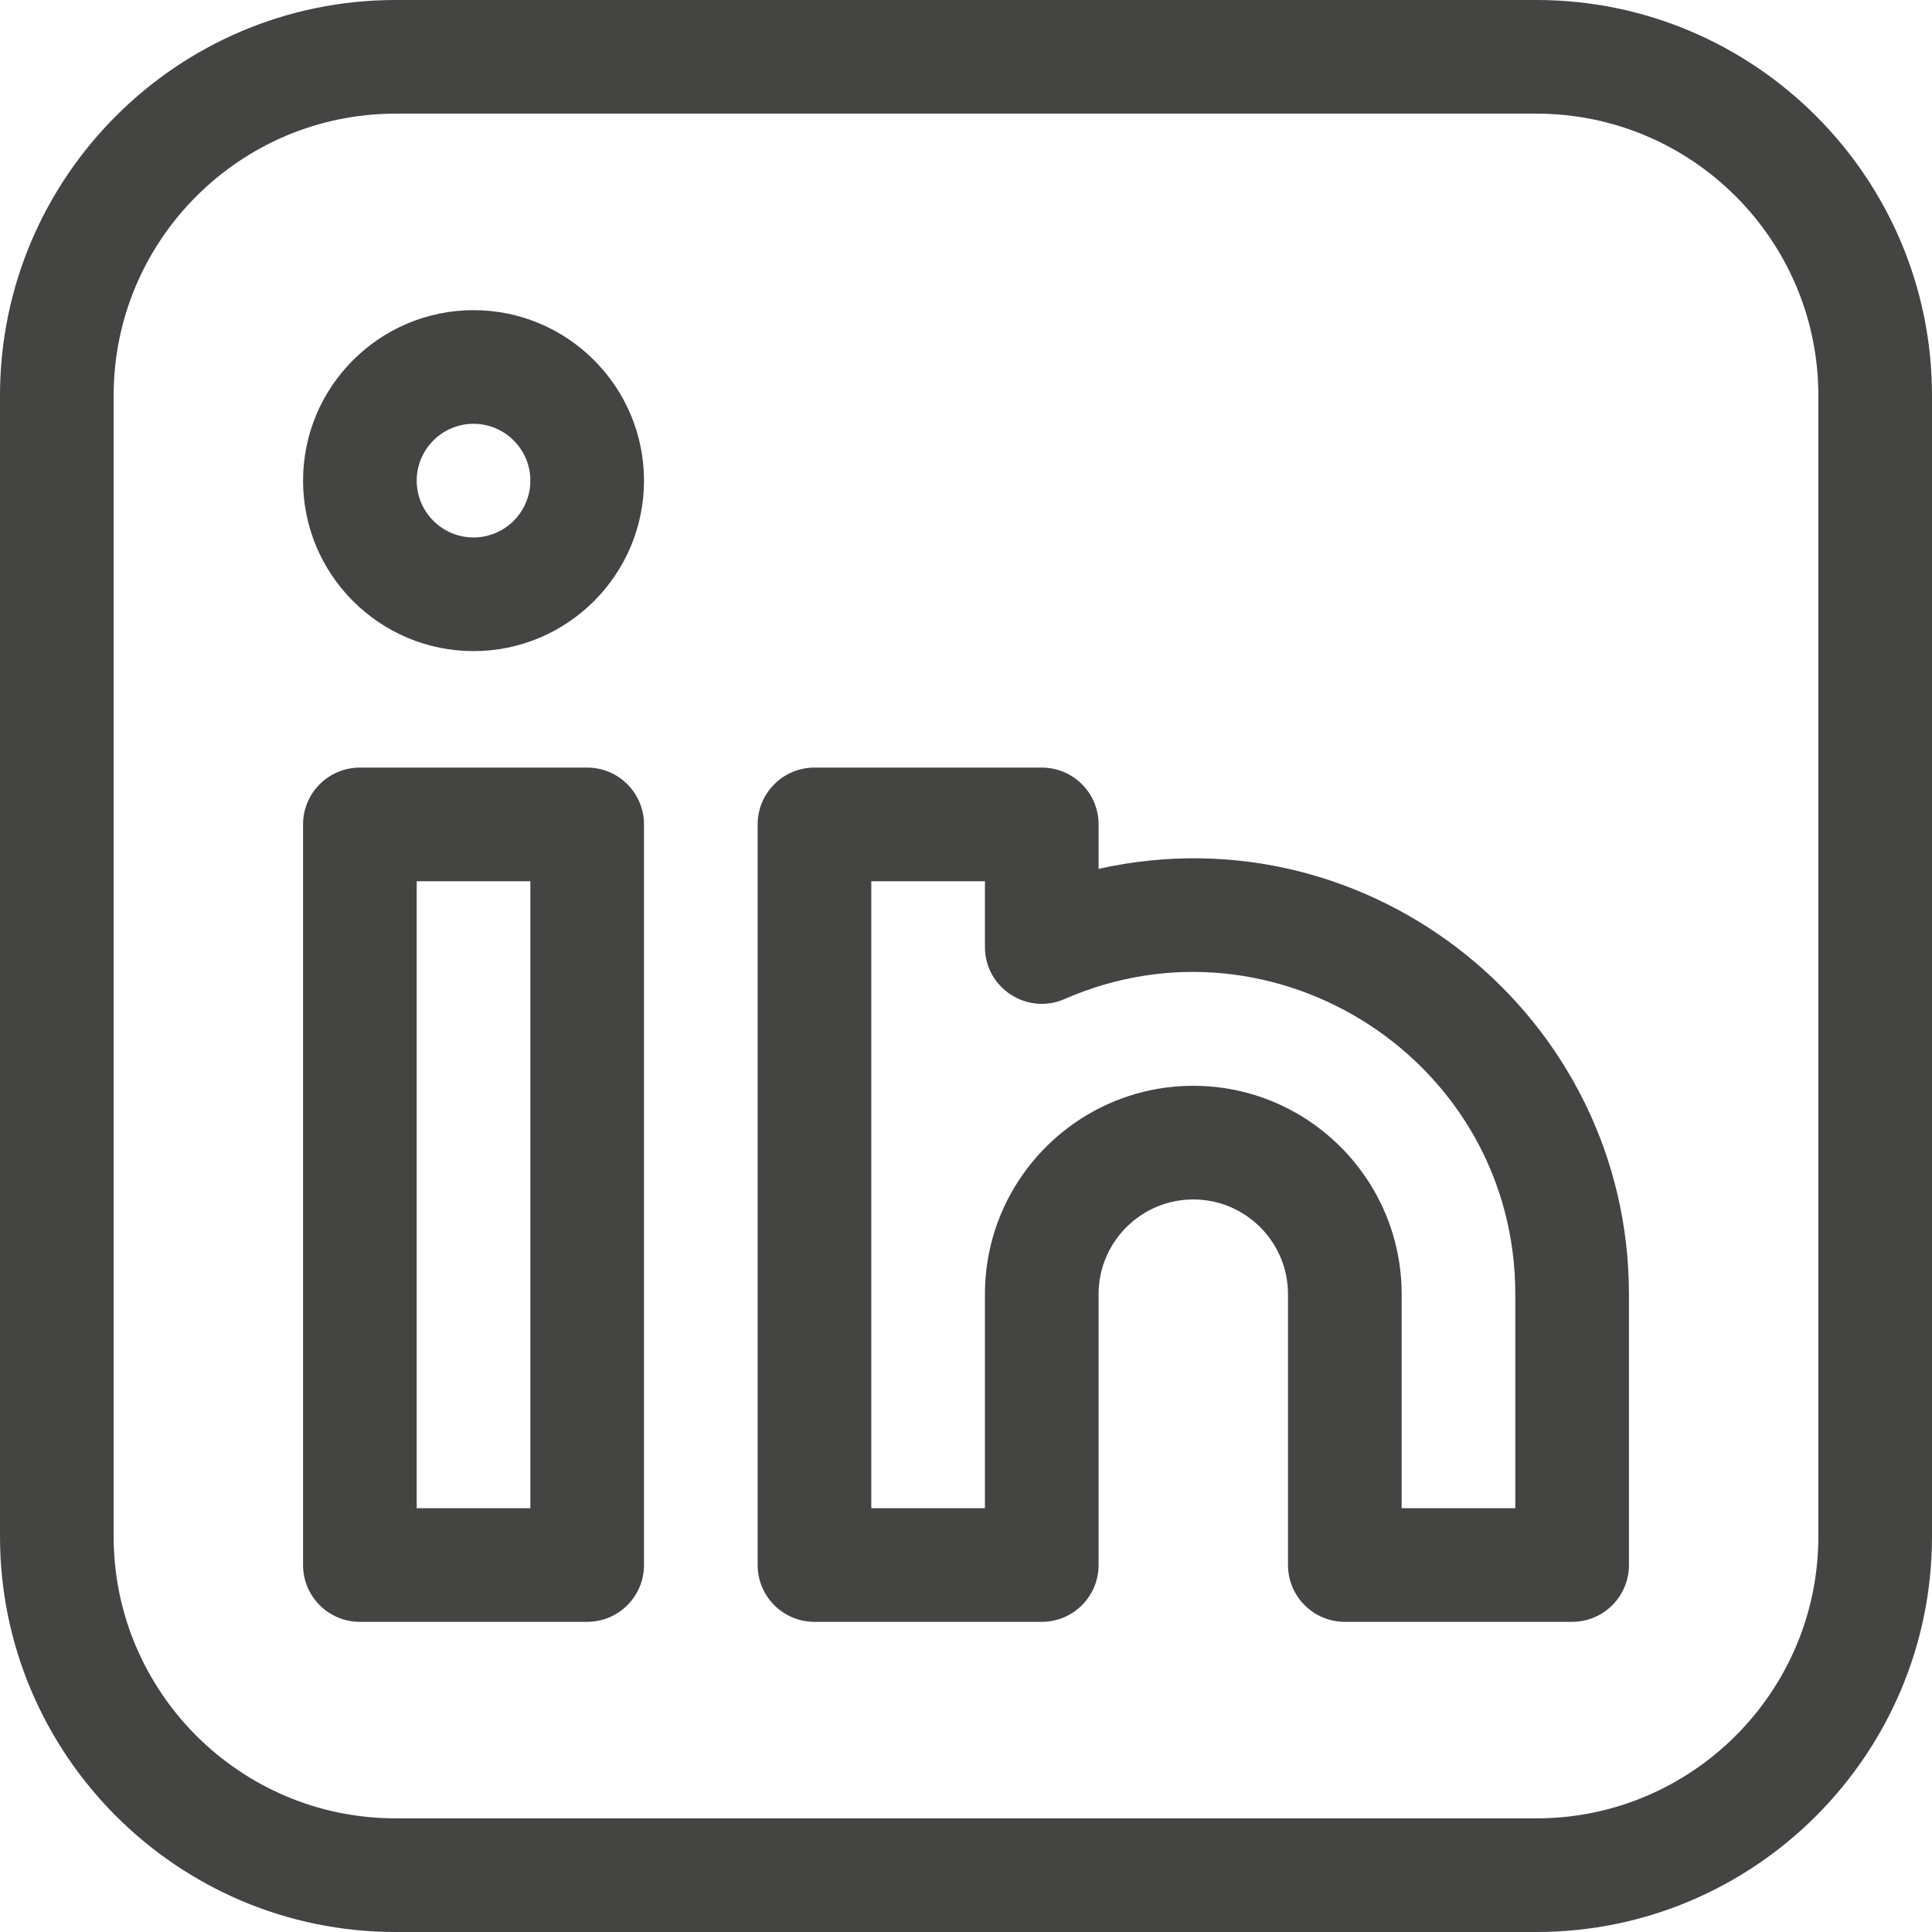
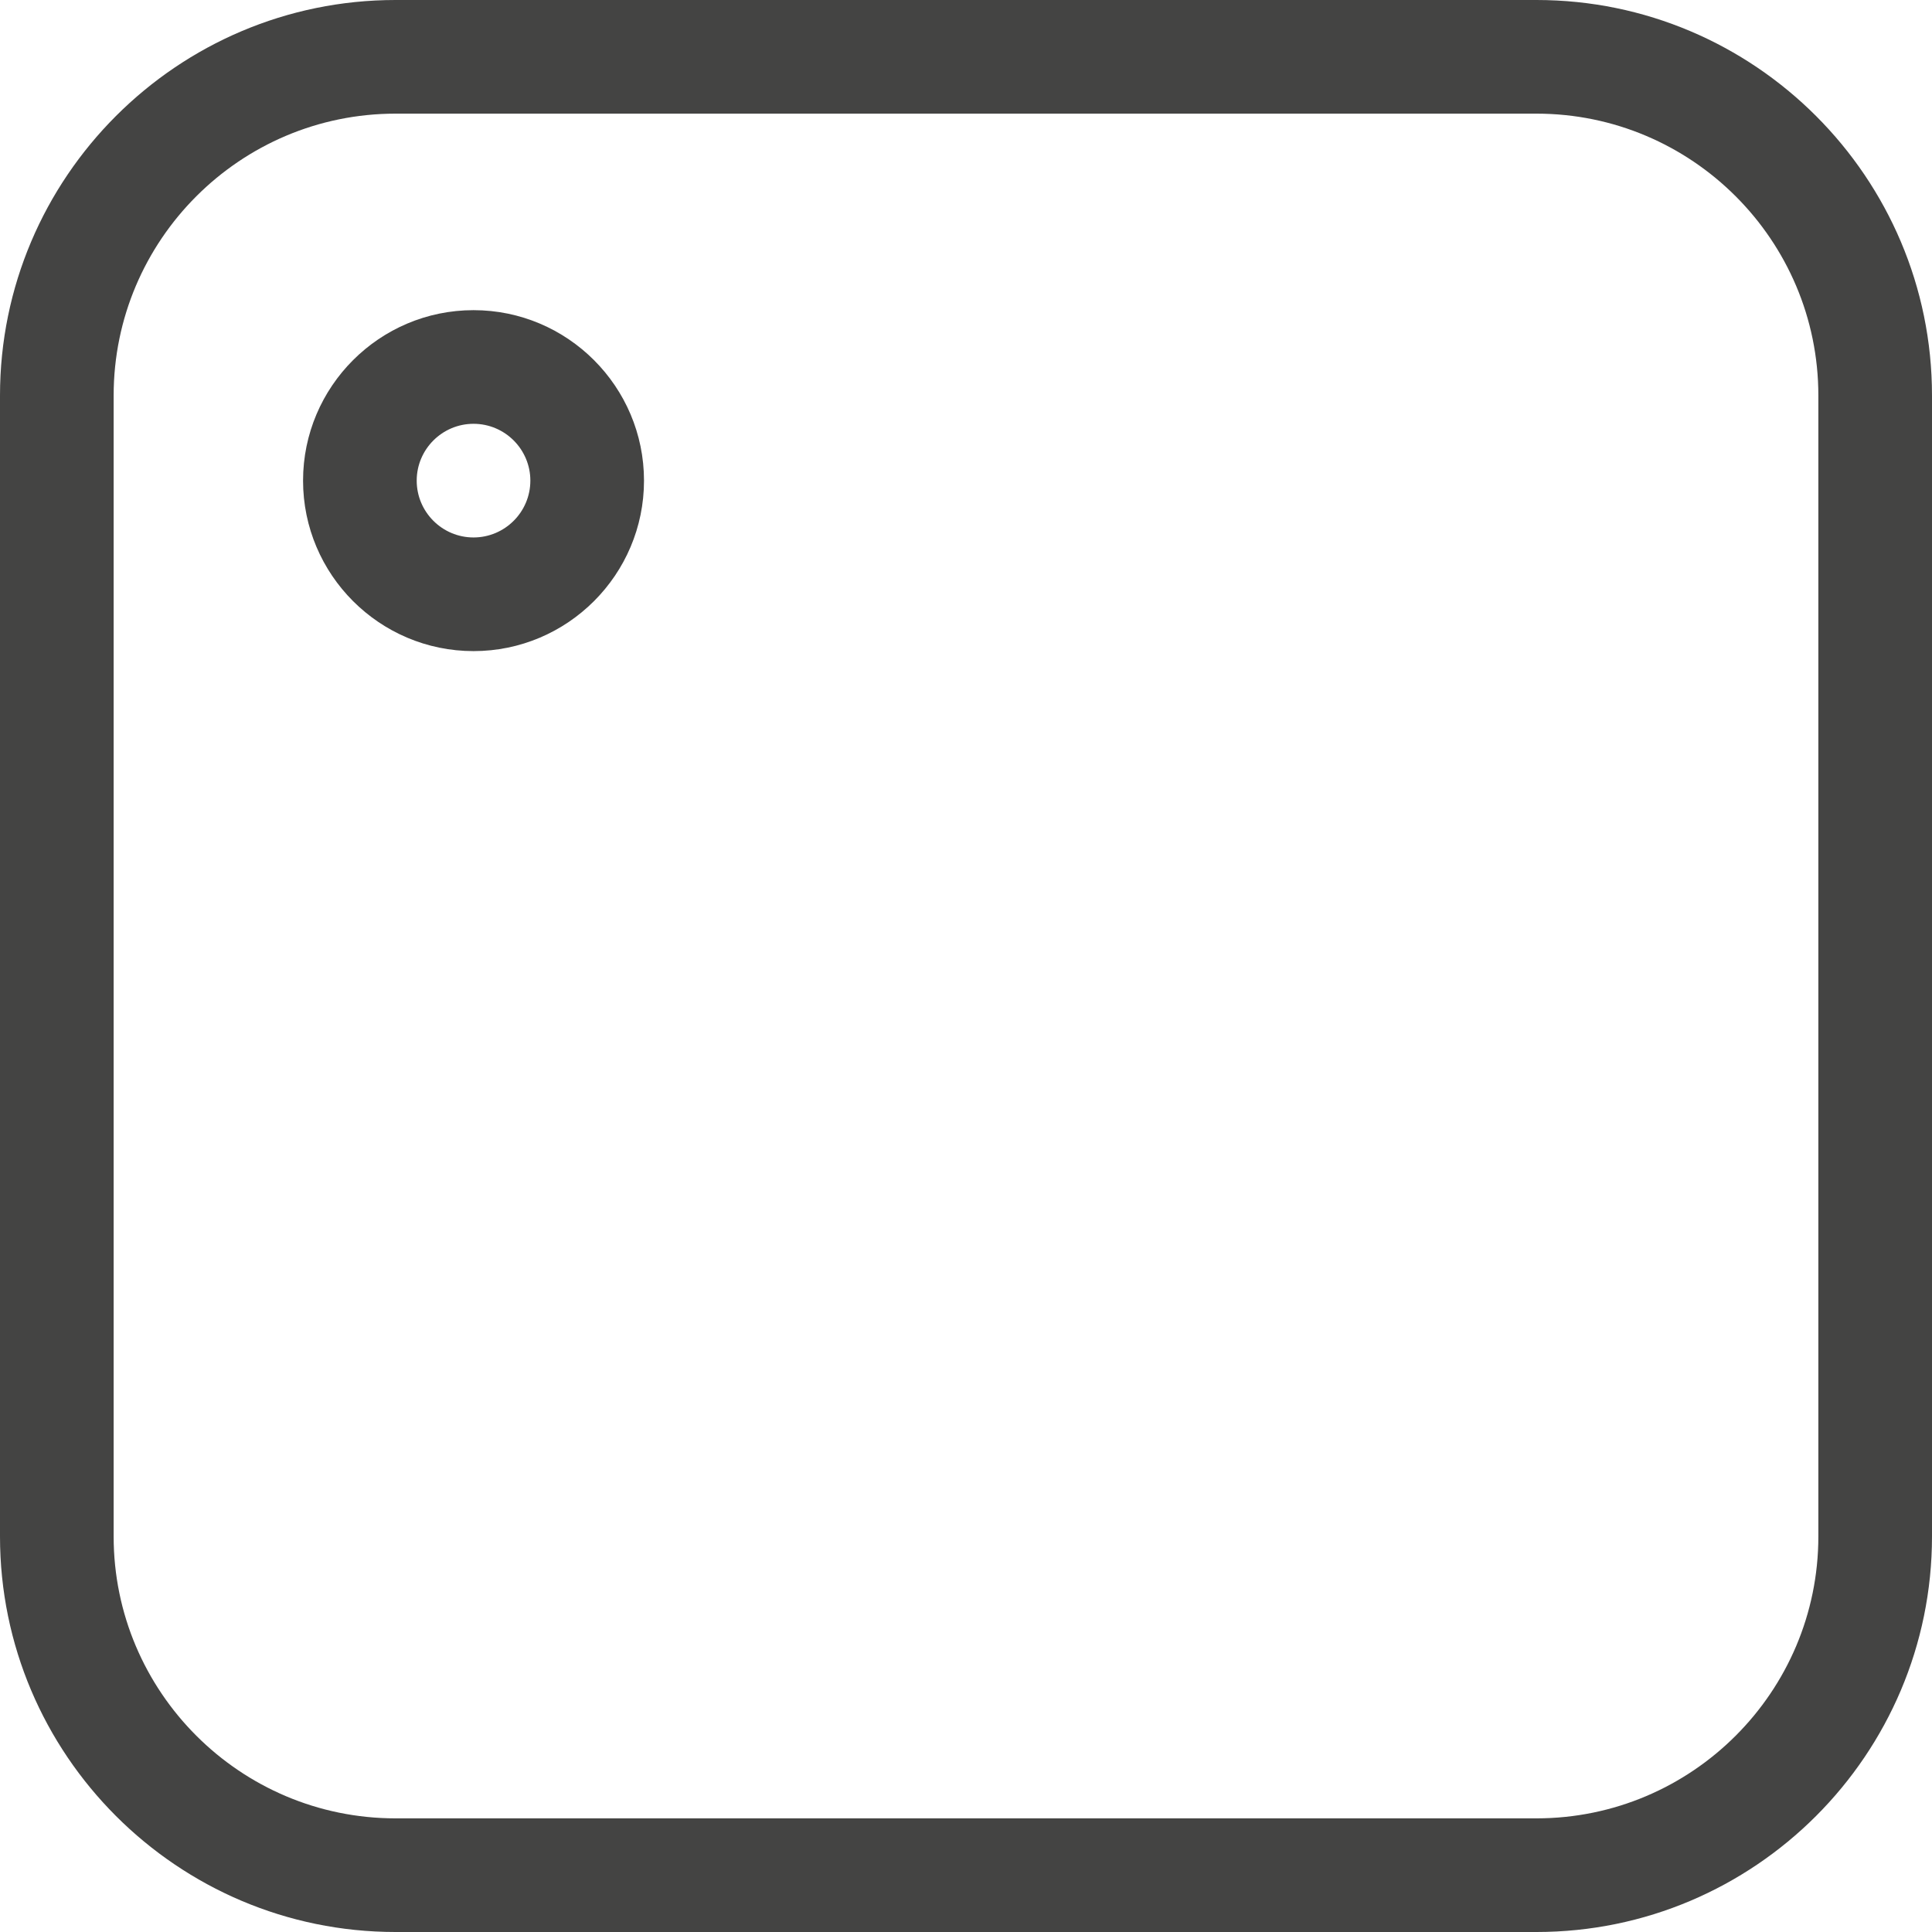
<svg xmlns="http://www.w3.org/2000/svg" fill="#444443" height="510" preserveAspectRatio="xMidYMid meet" version="1" viewBox="1.0 1.0 510.0 510.0" width="510" zoomAndPan="magnify">
  <g>
    <g id="change1_1">
      <path d="M406.592,1H105.408C47.837,1,1,47.837,1,105.408v301.184C1,464.163,47.837,511,105.408,511h301.184 C464.163,511,511,464.163,511,406.592V105.408C511,47.837,464.163,1,406.592,1z M481,406.592C481,447.62,447.62,481,406.592,481 H105.408C64.38,481,31,447.62,31,406.592V105.408C31,64.38,64.38,31,105.408,31h301.184C447.62,31,481,64.38,481,105.408V406.592z" />
-       <path d="M156,203.625H96c-8.284,0-15,6.716-15,15v195.5c0,8.284,6.716,15,15,15h60c8.284,0,15-6.716,15-15v-195.5 C171,210.341,164.284,203.625,156,203.625z M141,399.125h-30v-165.5h30V399.125z" />
-       <path d="M291,230.357v-11.732c0-8.284-6.716-15-15-15h-60c-8.284,0-15,6.716-15,15v195.5c0,8.284,6.716,15,15,15h60 c8.284,0,15-6.716,15-15v-71.5c0-13.785,11.215-25,25-25s25,11.215,25,25v71.5c0,8.284,6.716,15,15,15h60c8.284,0,15-6.716,15-15 v-71.5C431,269.364,362.885,214.334,291,230.357z M401,399.125h-30v-56.5c0-30.327-24.673-55-55-55s-55,24.673-55,55v56.5h-30 v-165.5h30v17.358c0,10.813,11.117,18.072,21.02,13.739C337.636,240.353,401,281.136,401,342.625V399.125z" />
      <path d="M126,82.875c-24.813,0-45,20.187-45,45s20.187,45,45,45s45-20.187,45-45S150.813,82.875,126,82.875z M126,142.875 c-8.271,0-15-6.729-15-15s6.729-15,15-15s15,6.729,15,15S134.271,142.875,126,142.875z" />
    </g>
  </g>
</svg>